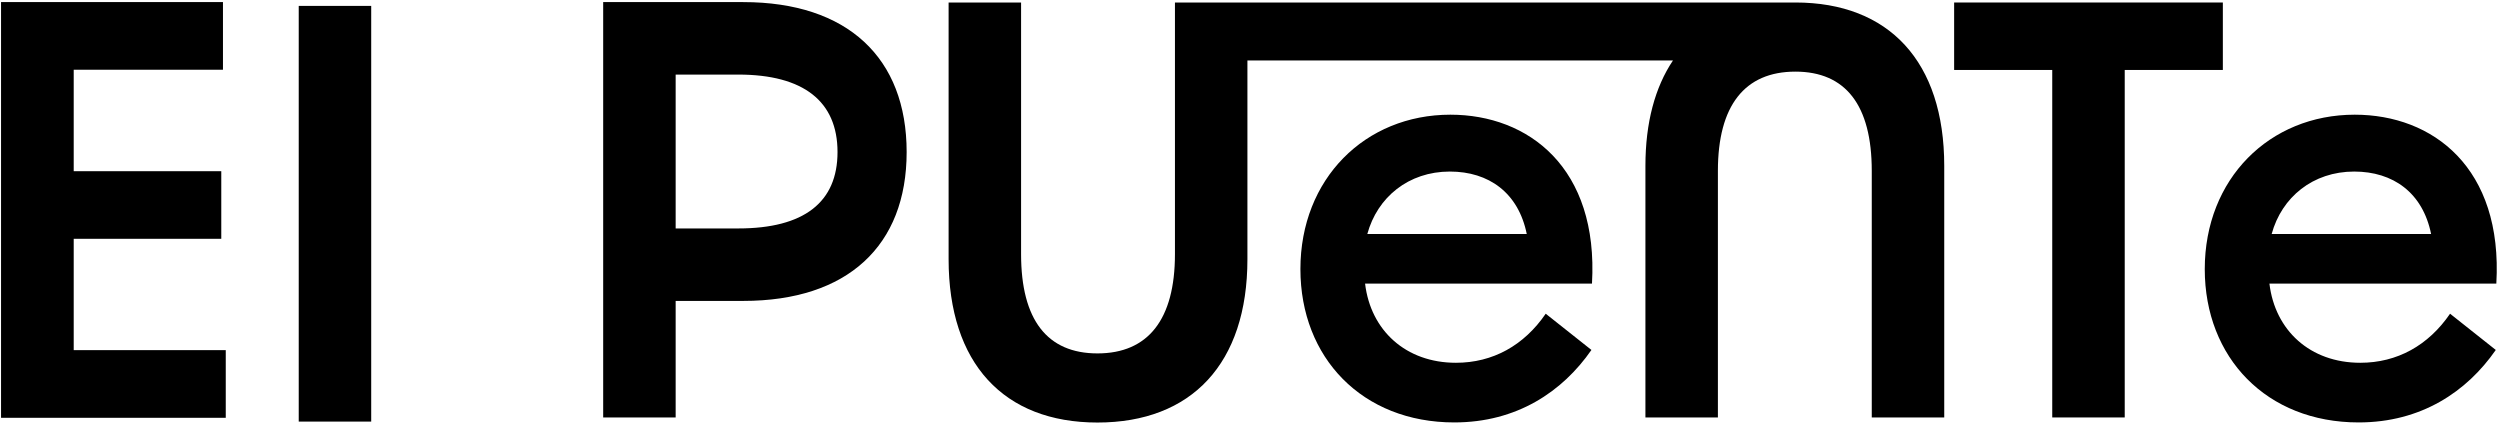
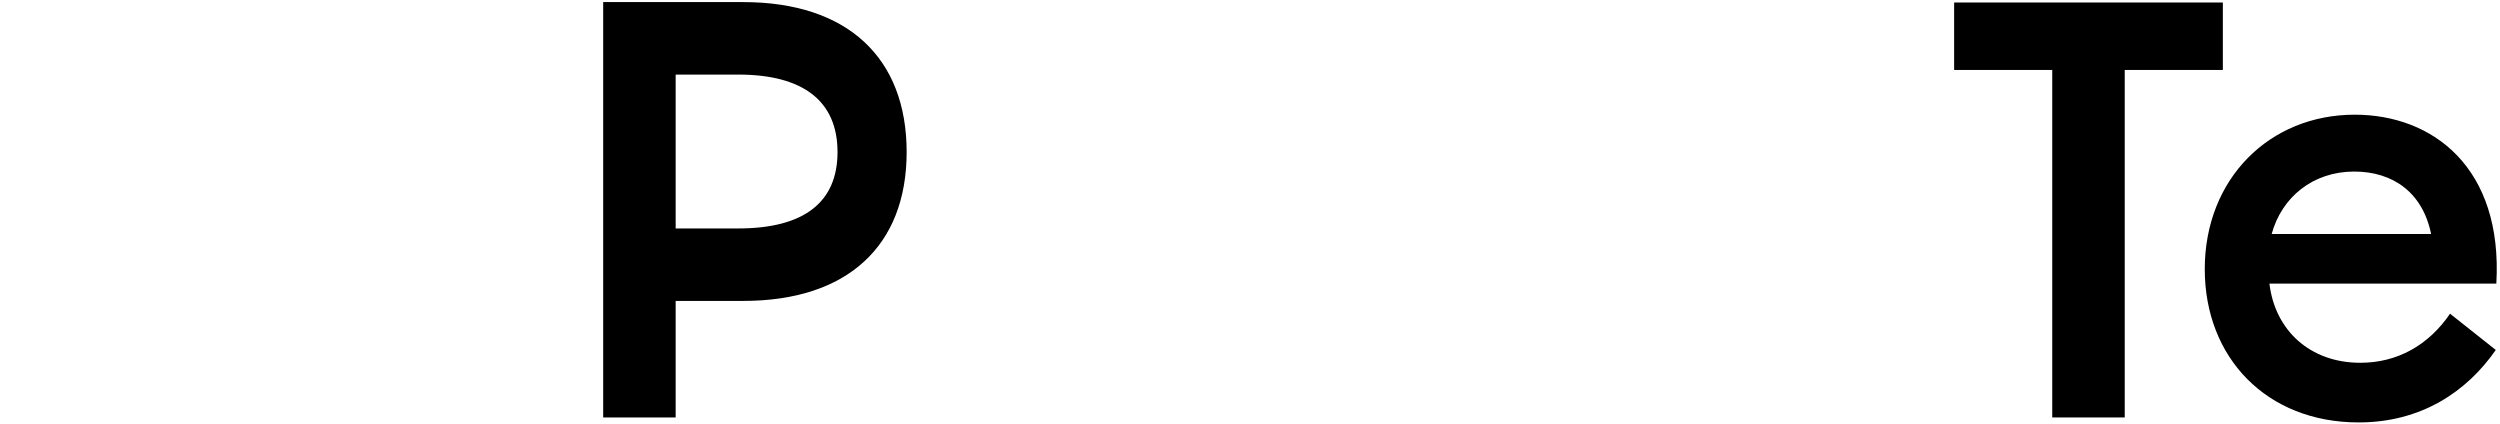
<svg xmlns="http://www.w3.org/2000/svg" width="100%" height="100%" viewBox="0 0 1334 226" version="1.1" xml:space="preserve" style="fill-rule:evenodd;clip-rule:evenodd;stroke-linejoin:round;stroke-miterlimit:2;">
  <g id="g10">
    <g id="g12">
-       <rect id="path14" x="159.403" y="3.15" width="38.673" height="221.81" style="fill-rule:nonzero;" />
-     </g>
+       </g>
    <g id="g16">
      <g id="g18">
        <g id="g24">
          <path id="path26" d="M396.627,1.119l-74.771,0l0,221.635l38.673,0l-0,-62.187l36.098,-0c55.628,-0 87.161,-29.448 87.161,-79.426c0,-50.273 -31.533,-80.022 -87.161,-80.022m-2.677,120.775l-33.421,0l-0,-82.102l33.421,-0c34.808,-0 52.95,14.277 52.95,41.349c0,26.771 -17.847,40.753 -52.95,40.753" style="fill-rule:nonzero;" />
        </g>
        <g id="g28">
          <path id="path30" d="M1095.08,37.331l-52.353,-0l-0,-35.996l143.385,-0l0,35.996l-52.359,-0l-0,185.422l-38.673,0l0,-185.422Z" style="fill-rule:nonzero;" />
        </g>
        <g id="g32">
-           <path id="path34" d="M693.899,143.6c0,-48.194 34.506,-82.404 80.023,-82.404c41.645,-0 79.13,28.259 75.56,90.139l-121.077,0c2.979,24.986 21.718,42.242 48.489,42.242c19.638,0 36.297,-9.225 47.898,-26.179l24.395,19.336c-15.472,22.309 -39.867,38.673 -73.185,38.673c-49.08,-0 -82.103,-34.507 -82.103,-81.807m120.775,-18.74c-4.461,-22.013 -20.228,-33.318 -41.048,-33.318c-22.013,-0 -38.673,13.68 -44.027,33.318l85.075,0Z" style="fill-rule:nonzero;" />
-         </g>
+           </g>
        <g id="g36">
          <path id="path38" d="M1176.46,143.6c0,-48.194 34.506,-82.404 80.022,-82.404c41.646,-0 79.131,28.259 75.561,90.139l-121.077,0c2.979,24.986 21.718,42.242 48.489,42.242c19.638,0 36.297,-9.225 47.898,-26.179l24.395,19.336c-15.472,22.309 -39.867,38.673 -73.185,38.673c-49.08,-0 -82.103,-34.507 -82.103,-81.807m120.775,-18.74c-4.461,-22.013 -20.228,-33.318 -41.048,-33.318c-22.013,-0 -38.673,13.68 -44.027,33.318l85.075,0Z" style="fill-rule:nonzero;" />
        </g>
        <g id="g40">
-           <path id="path42" d="M958.023,1.334c-0.145,0 -0.278,0.006 -0.423,0.006l0,-0.006l-330.647,0l0,134.294c0,34.807 -14.277,52.95 -41.349,52.95c-26.771,-0 -40.753,-17.847 -40.753,-52.95l-0,-134.294l-38.673,0l0,136.971c0,55.627 29.454,87.161 79.426,87.161c50.279,-0 80.022,-31.534 80.022,-87.161l-0,-106.034l227.074,0c-9.569,14.254 -14.7,33.162 -14.7,56.225l0,134.257l38.673,-0l-0,-131.58c-0,-34.802 14.277,-52.951 41.35,-52.951c26.77,0 40.752,17.847 40.752,52.951l0,131.58l38.673,-0l0,-134.257c0,-55.628 -29.448,-87.162 -79.425,-87.162" style="fill-rule:nonzero;" />
-         </g>
+           </g>
        <g id="g44">
-           <path id="path46" d="M0.559,1.119l118.418,0l-0,36.092l-79.643,0l0,54.126l78.744,0l0,36.092l-78.744,0l0,59.408l81.132,0l-0,36.092l-119.907,0l-0,-221.81Z" style="fill-rule:nonzero;" />
-         </g>
+           </g>
      </g>
    </g>
  </g>
</svg>